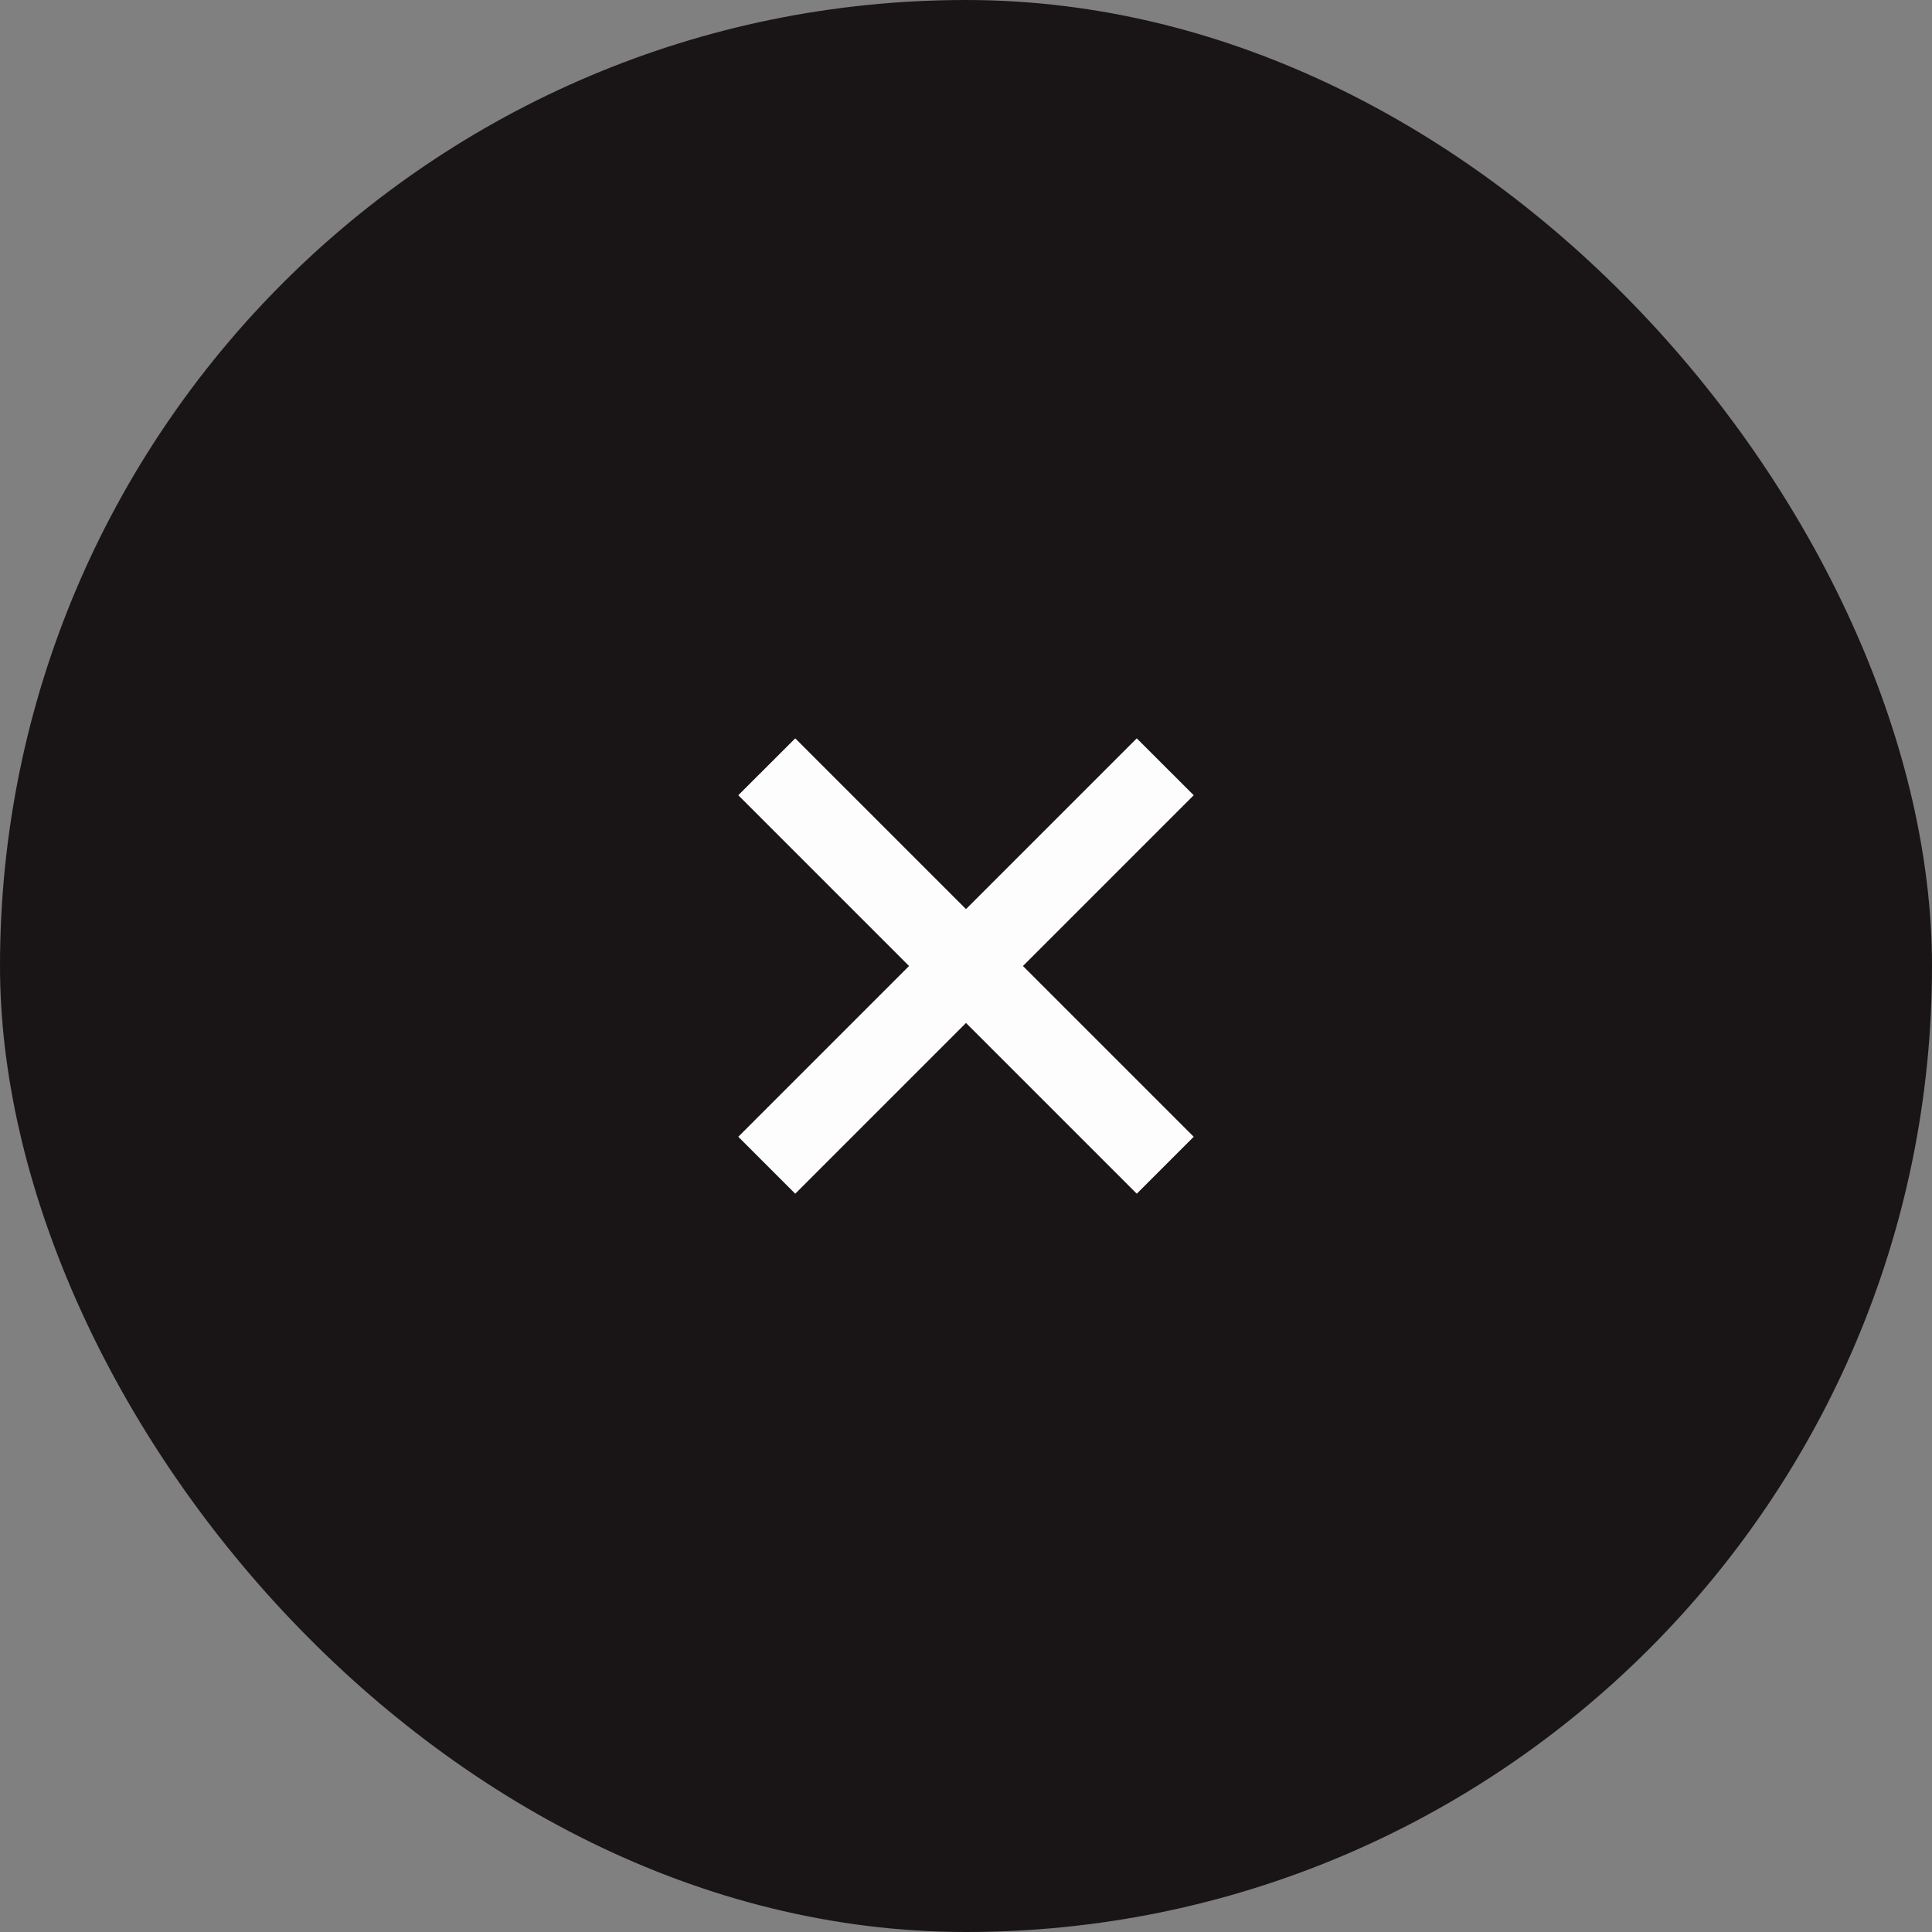
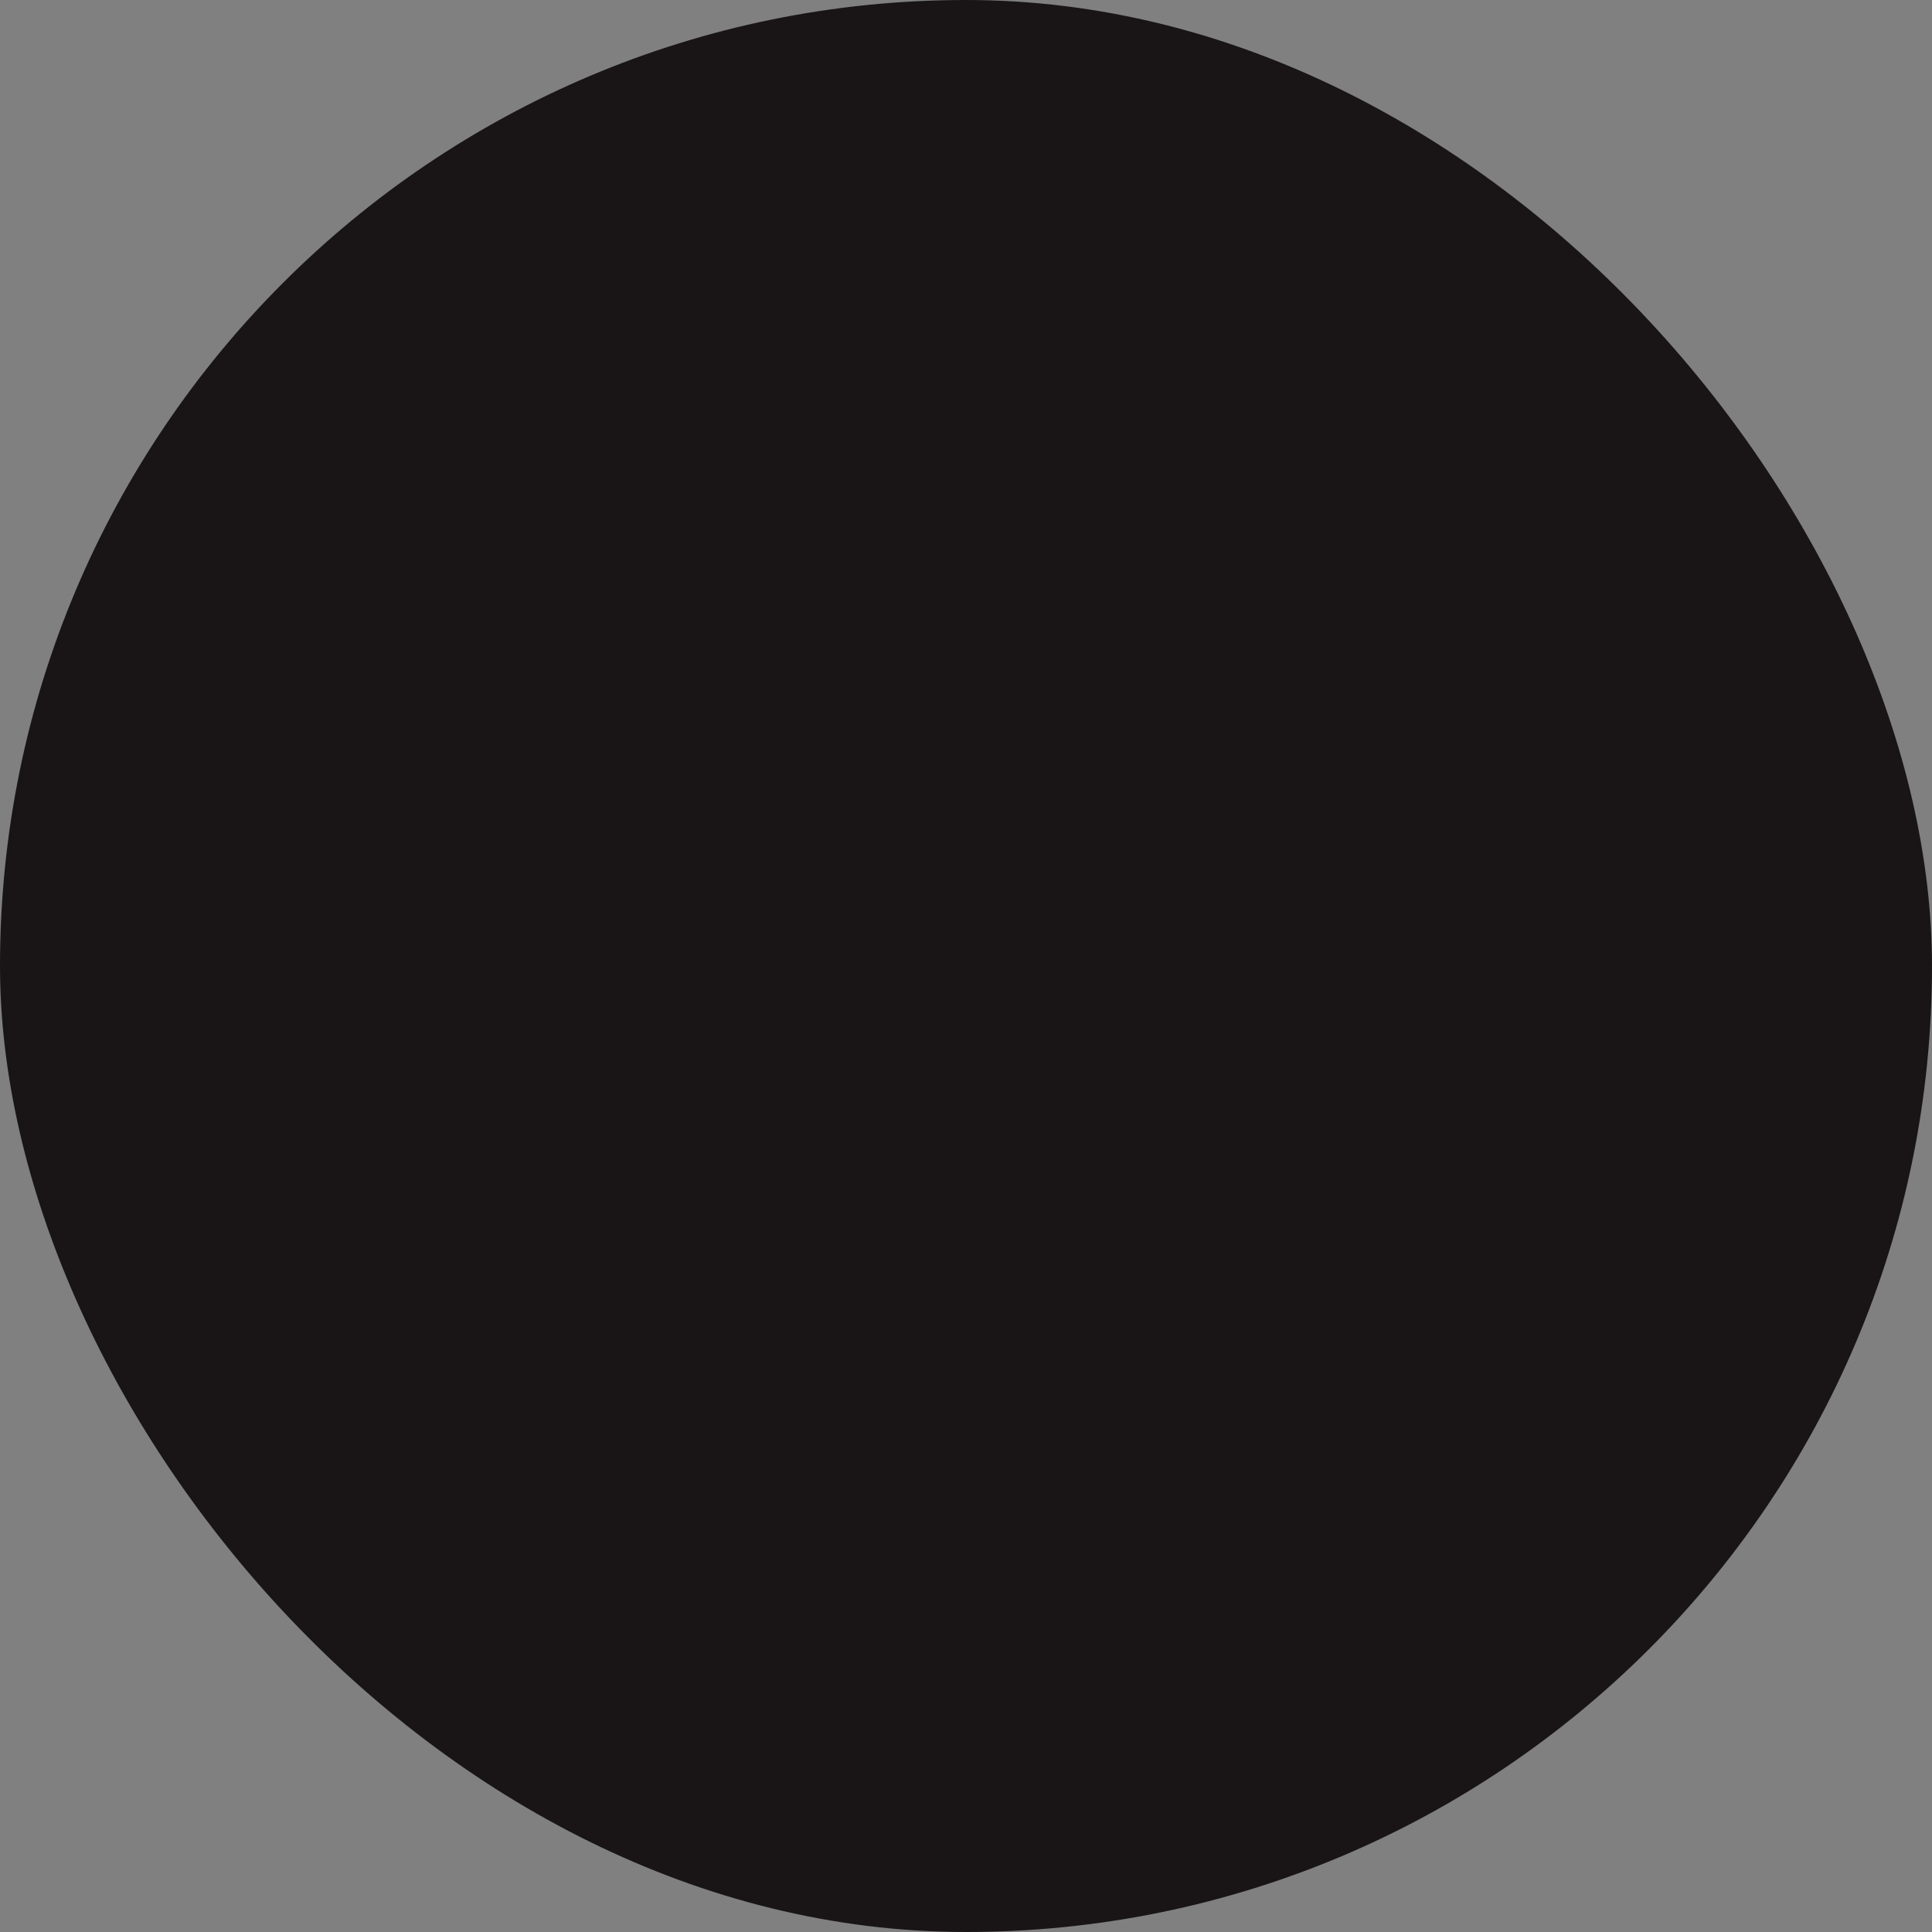
<svg xmlns="http://www.w3.org/2000/svg" width="36" height="36" viewBox="0 0 36 36" fill="none">
  <rect x="0" y="0" width="36" height="36" fill="#808080" stroke="none" />
  <rect width="36" height="36" rx="18" fill="#191516" />
-   <path fill-rule="evenodd" clip-rule="evenodd" d="M22.243 14.818L21.182 13.758L18 16.94L14.818 13.758L13.757 14.818L16.939 18L13.757 21.182L14.818 22.243L18 19.061L21.182 22.243L22.243 21.182L19.061 18L22.243 14.818Z" fill="#FDFDFD" />
</svg>